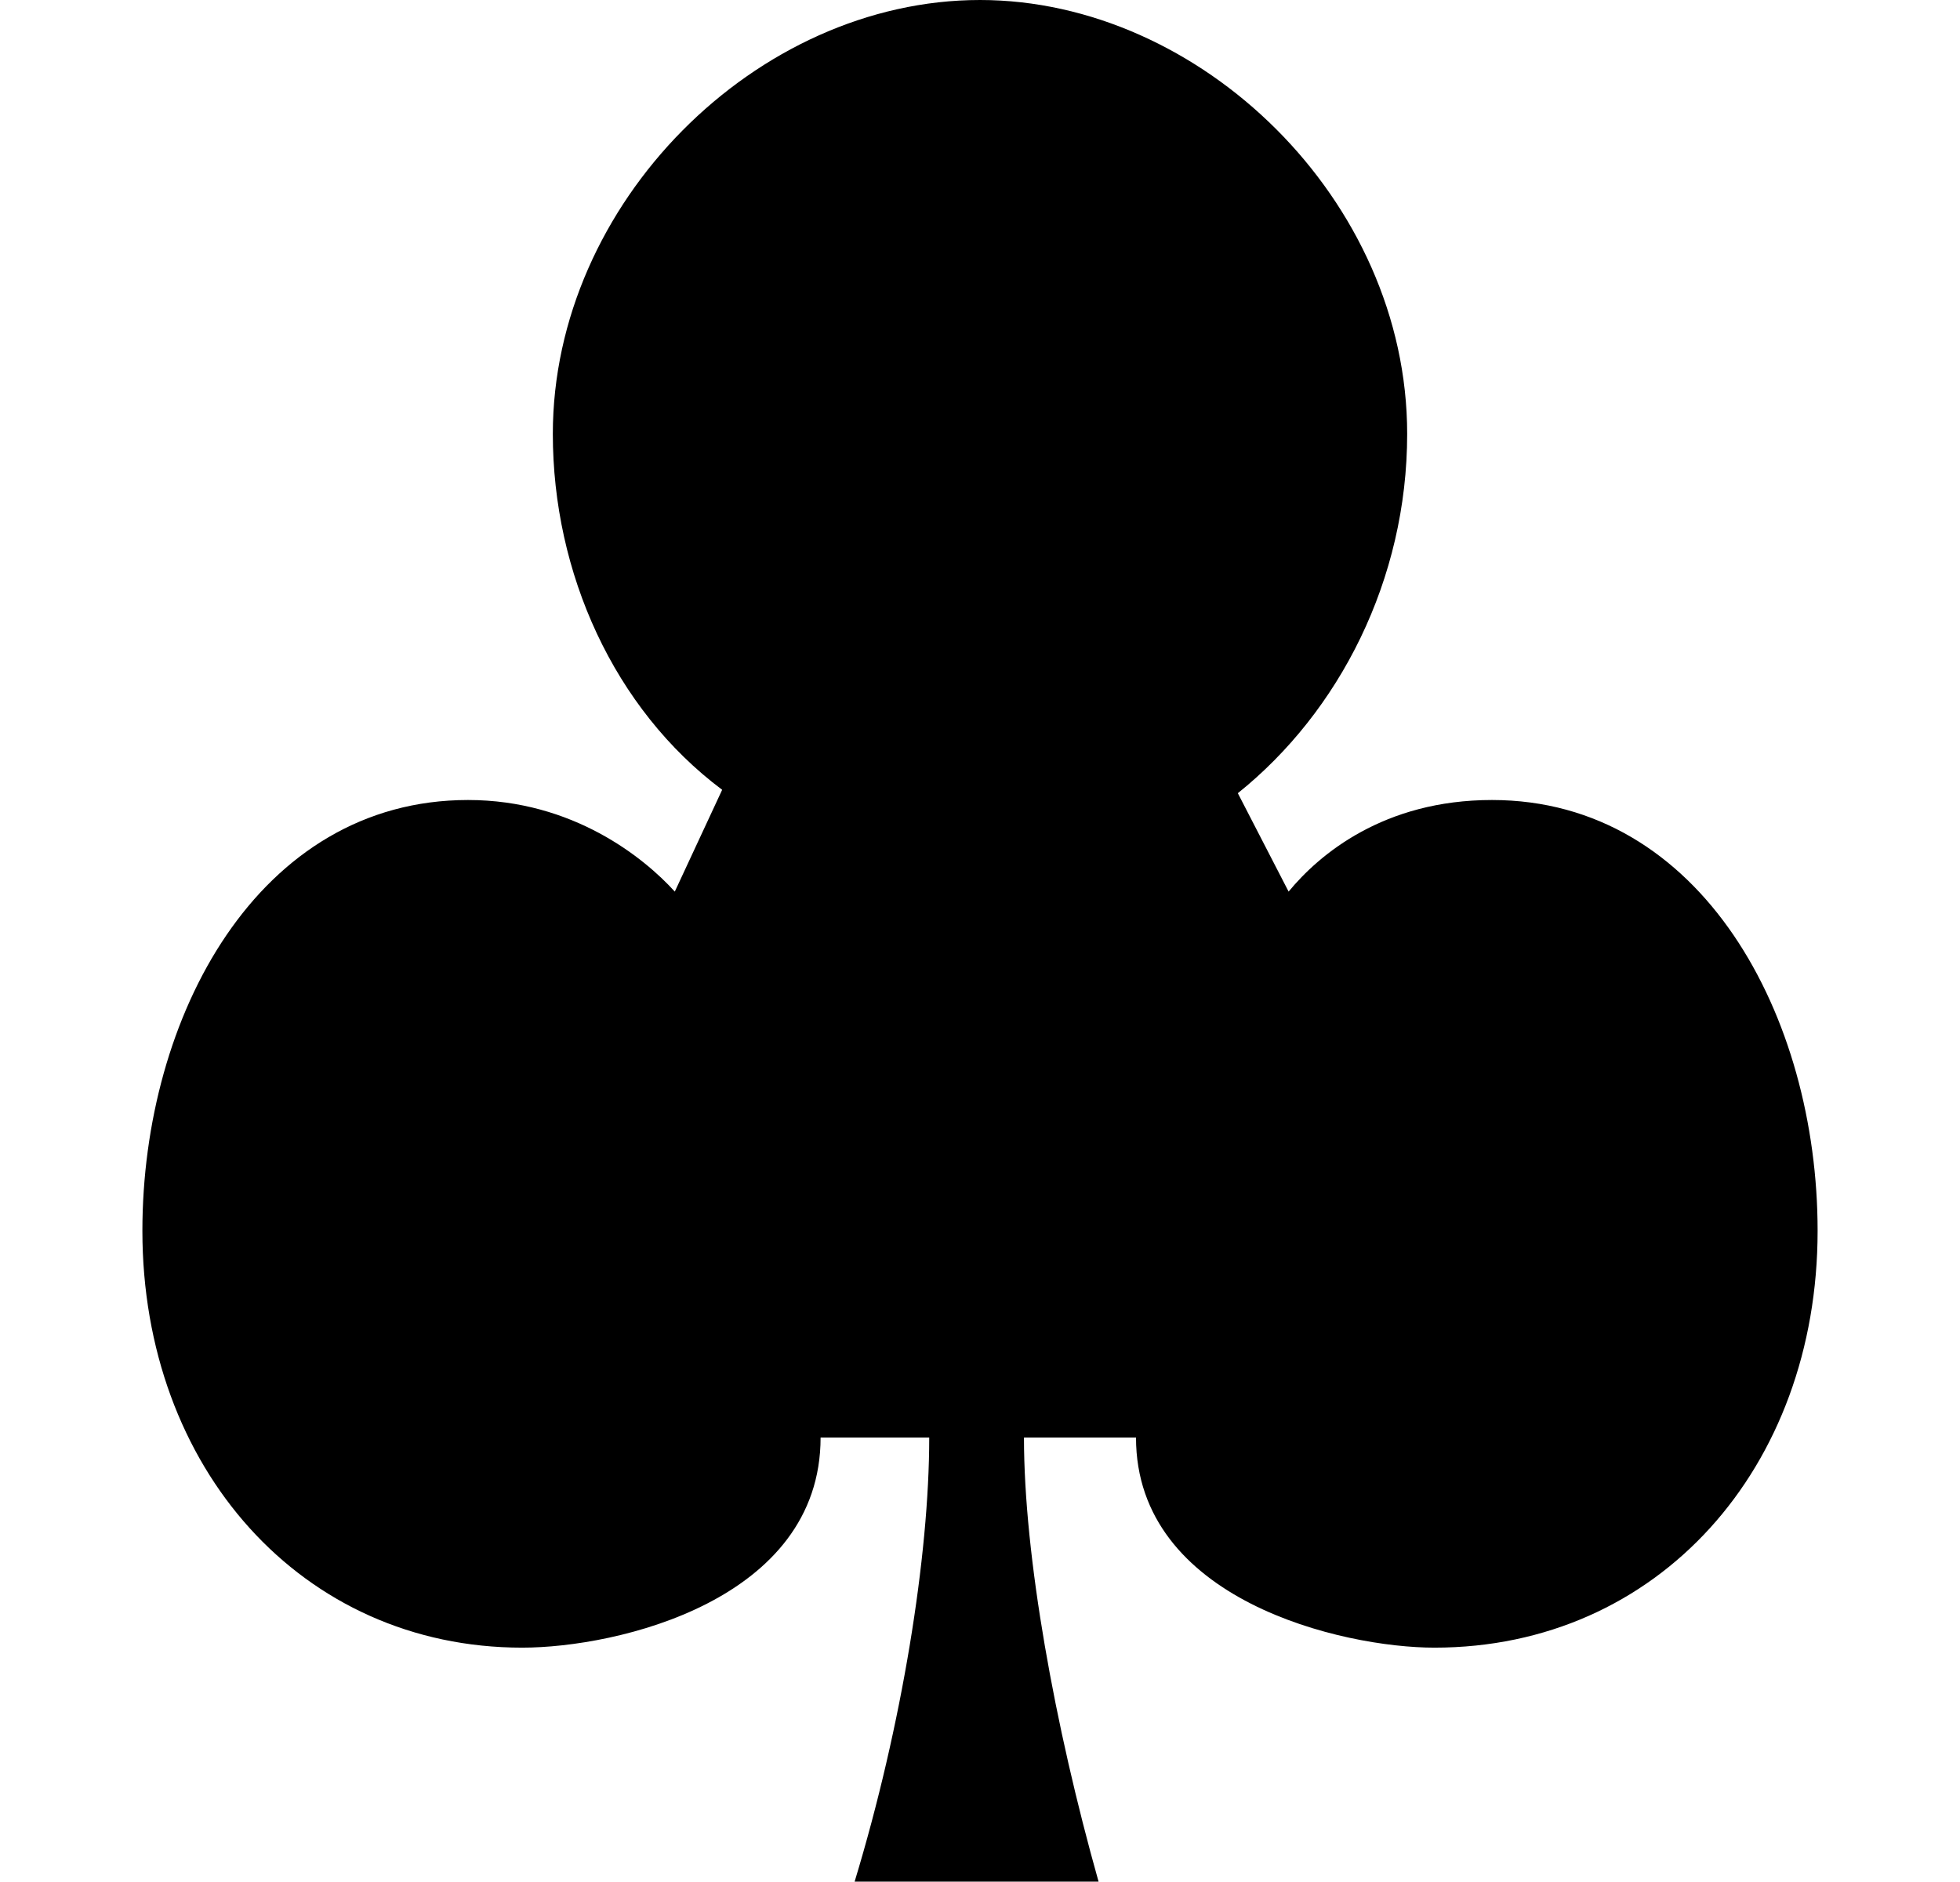
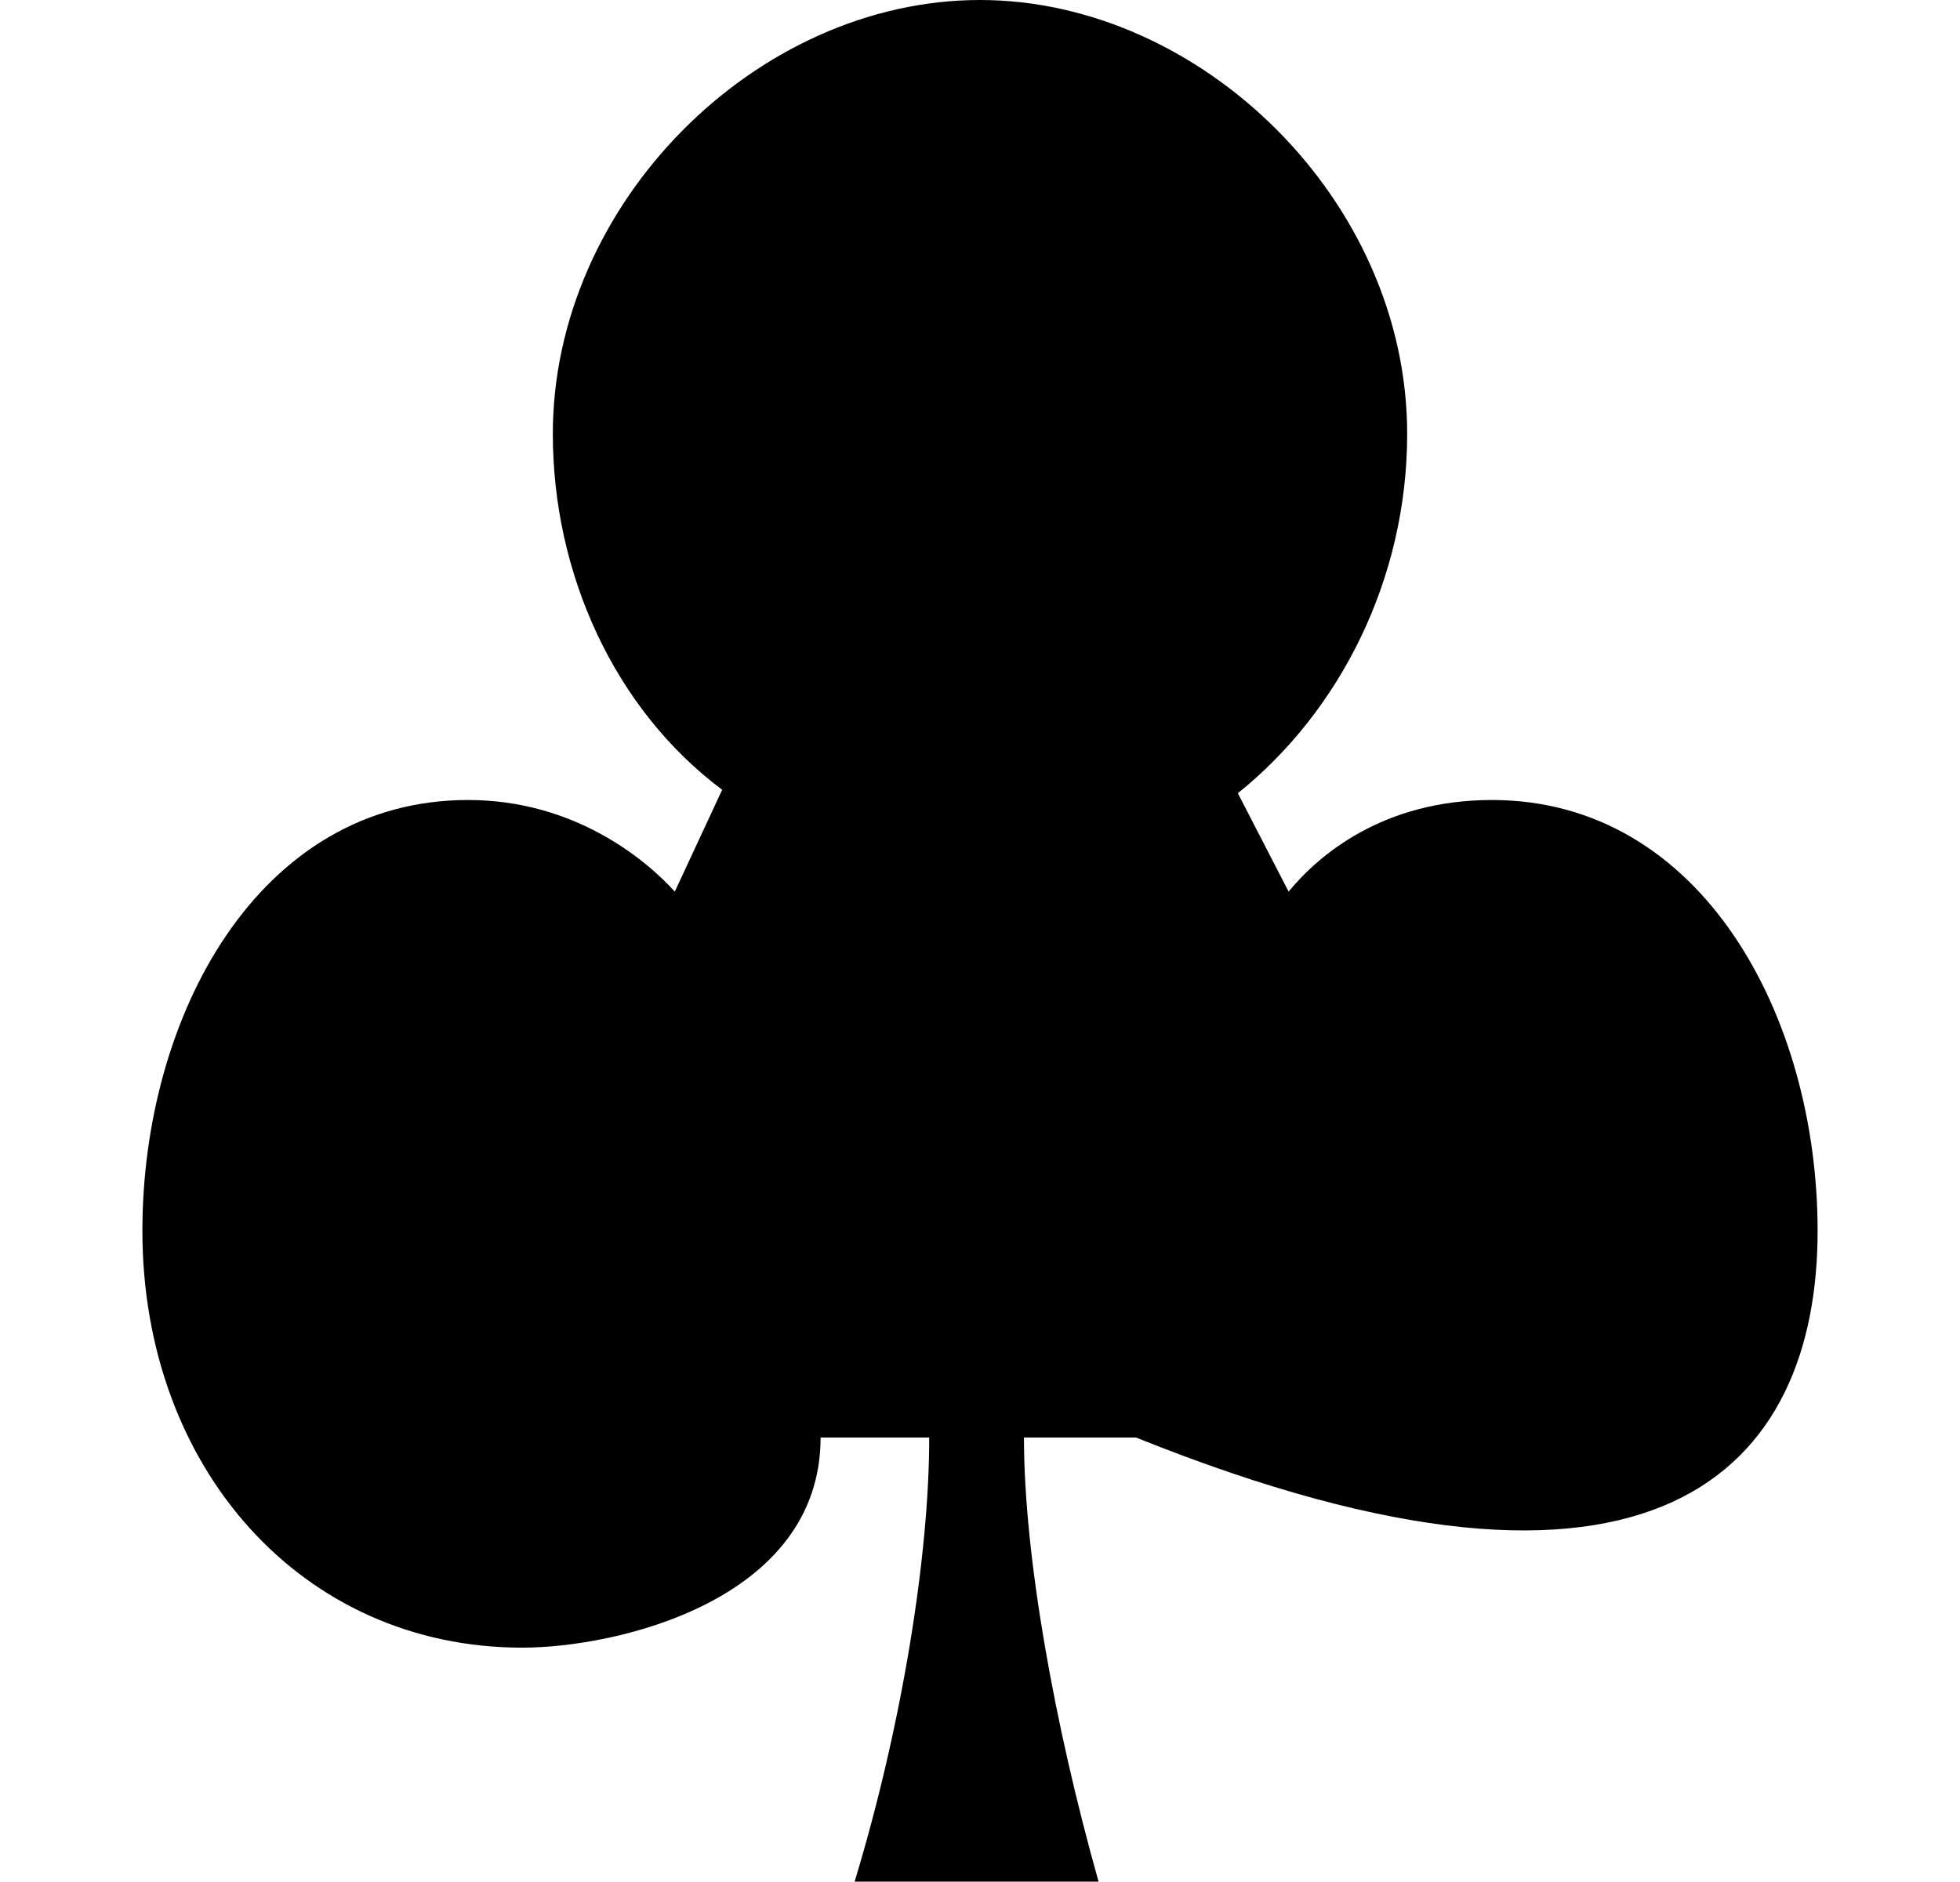
<svg xmlns="http://www.w3.org/2000/svg" xmlns:xlink="http://www.w3.org/1999/xlink" version="1.1" width="6.91pt" height="6.635pt" viewBox="56.413 59.118 6.91 6.635">
  <defs>
-     <path id="g0-124" d="M6.408-2.295C6.408-3.049 6.001-3.814 5.26-3.814C4.878-3.814 4.651-3.622 4.543-3.491L4.364-3.838C4.722-4.125 4.961-4.591 4.961-5.105C4.961-5.93 4.232-6.635 3.455-6.635C2.666-6.635 1.949-5.918 1.949-5.105C1.949-4.615 2.164-4.136 2.546-3.85L2.379-3.491C2.271-3.61 2.02-3.814 1.65-3.814C.909-3.814 .502-3.049 .502-2.295C.502-1.459 1.064-.825 1.841-.825C2.176-.825 2.893-.992 2.893-1.566H3.276C3.276-1.148 3.18-.55 3.013 0H3.873C3.718-.55 3.61-1.148 3.61-1.566H4.005C4.005-.992 4.734-.825 5.057-.825C5.846-.825 6.408-1.459 6.408-2.295Z" />
+     <path id="g0-124" d="M6.408-2.295C6.408-3.049 6.001-3.814 5.26-3.814C4.878-3.814 4.651-3.622 4.543-3.491L4.364-3.838C4.722-4.125 4.961-4.591 4.961-5.105C4.961-5.93 4.232-6.635 3.455-6.635C2.666-6.635 1.949-5.918 1.949-5.105C1.949-4.615 2.164-4.136 2.546-3.85L2.379-3.491C2.271-3.61 2.02-3.814 1.65-3.814C.909-3.814 .502-3.049 .502-2.295C.502-1.459 1.064-.825 1.841-.825C2.176-.825 2.893-.992 2.893-1.566H3.276C3.276-1.148 3.18-.55 3.013 0H3.873C3.718-.55 3.61-1.148 3.61-1.566H4.005C5.846-.825 6.408-1.459 6.408-2.295Z" />
  </defs>
  <g id="page1">
    <use x="56.413" y="65.753" xlink:href="#g0-124" />
  </g>
</svg>